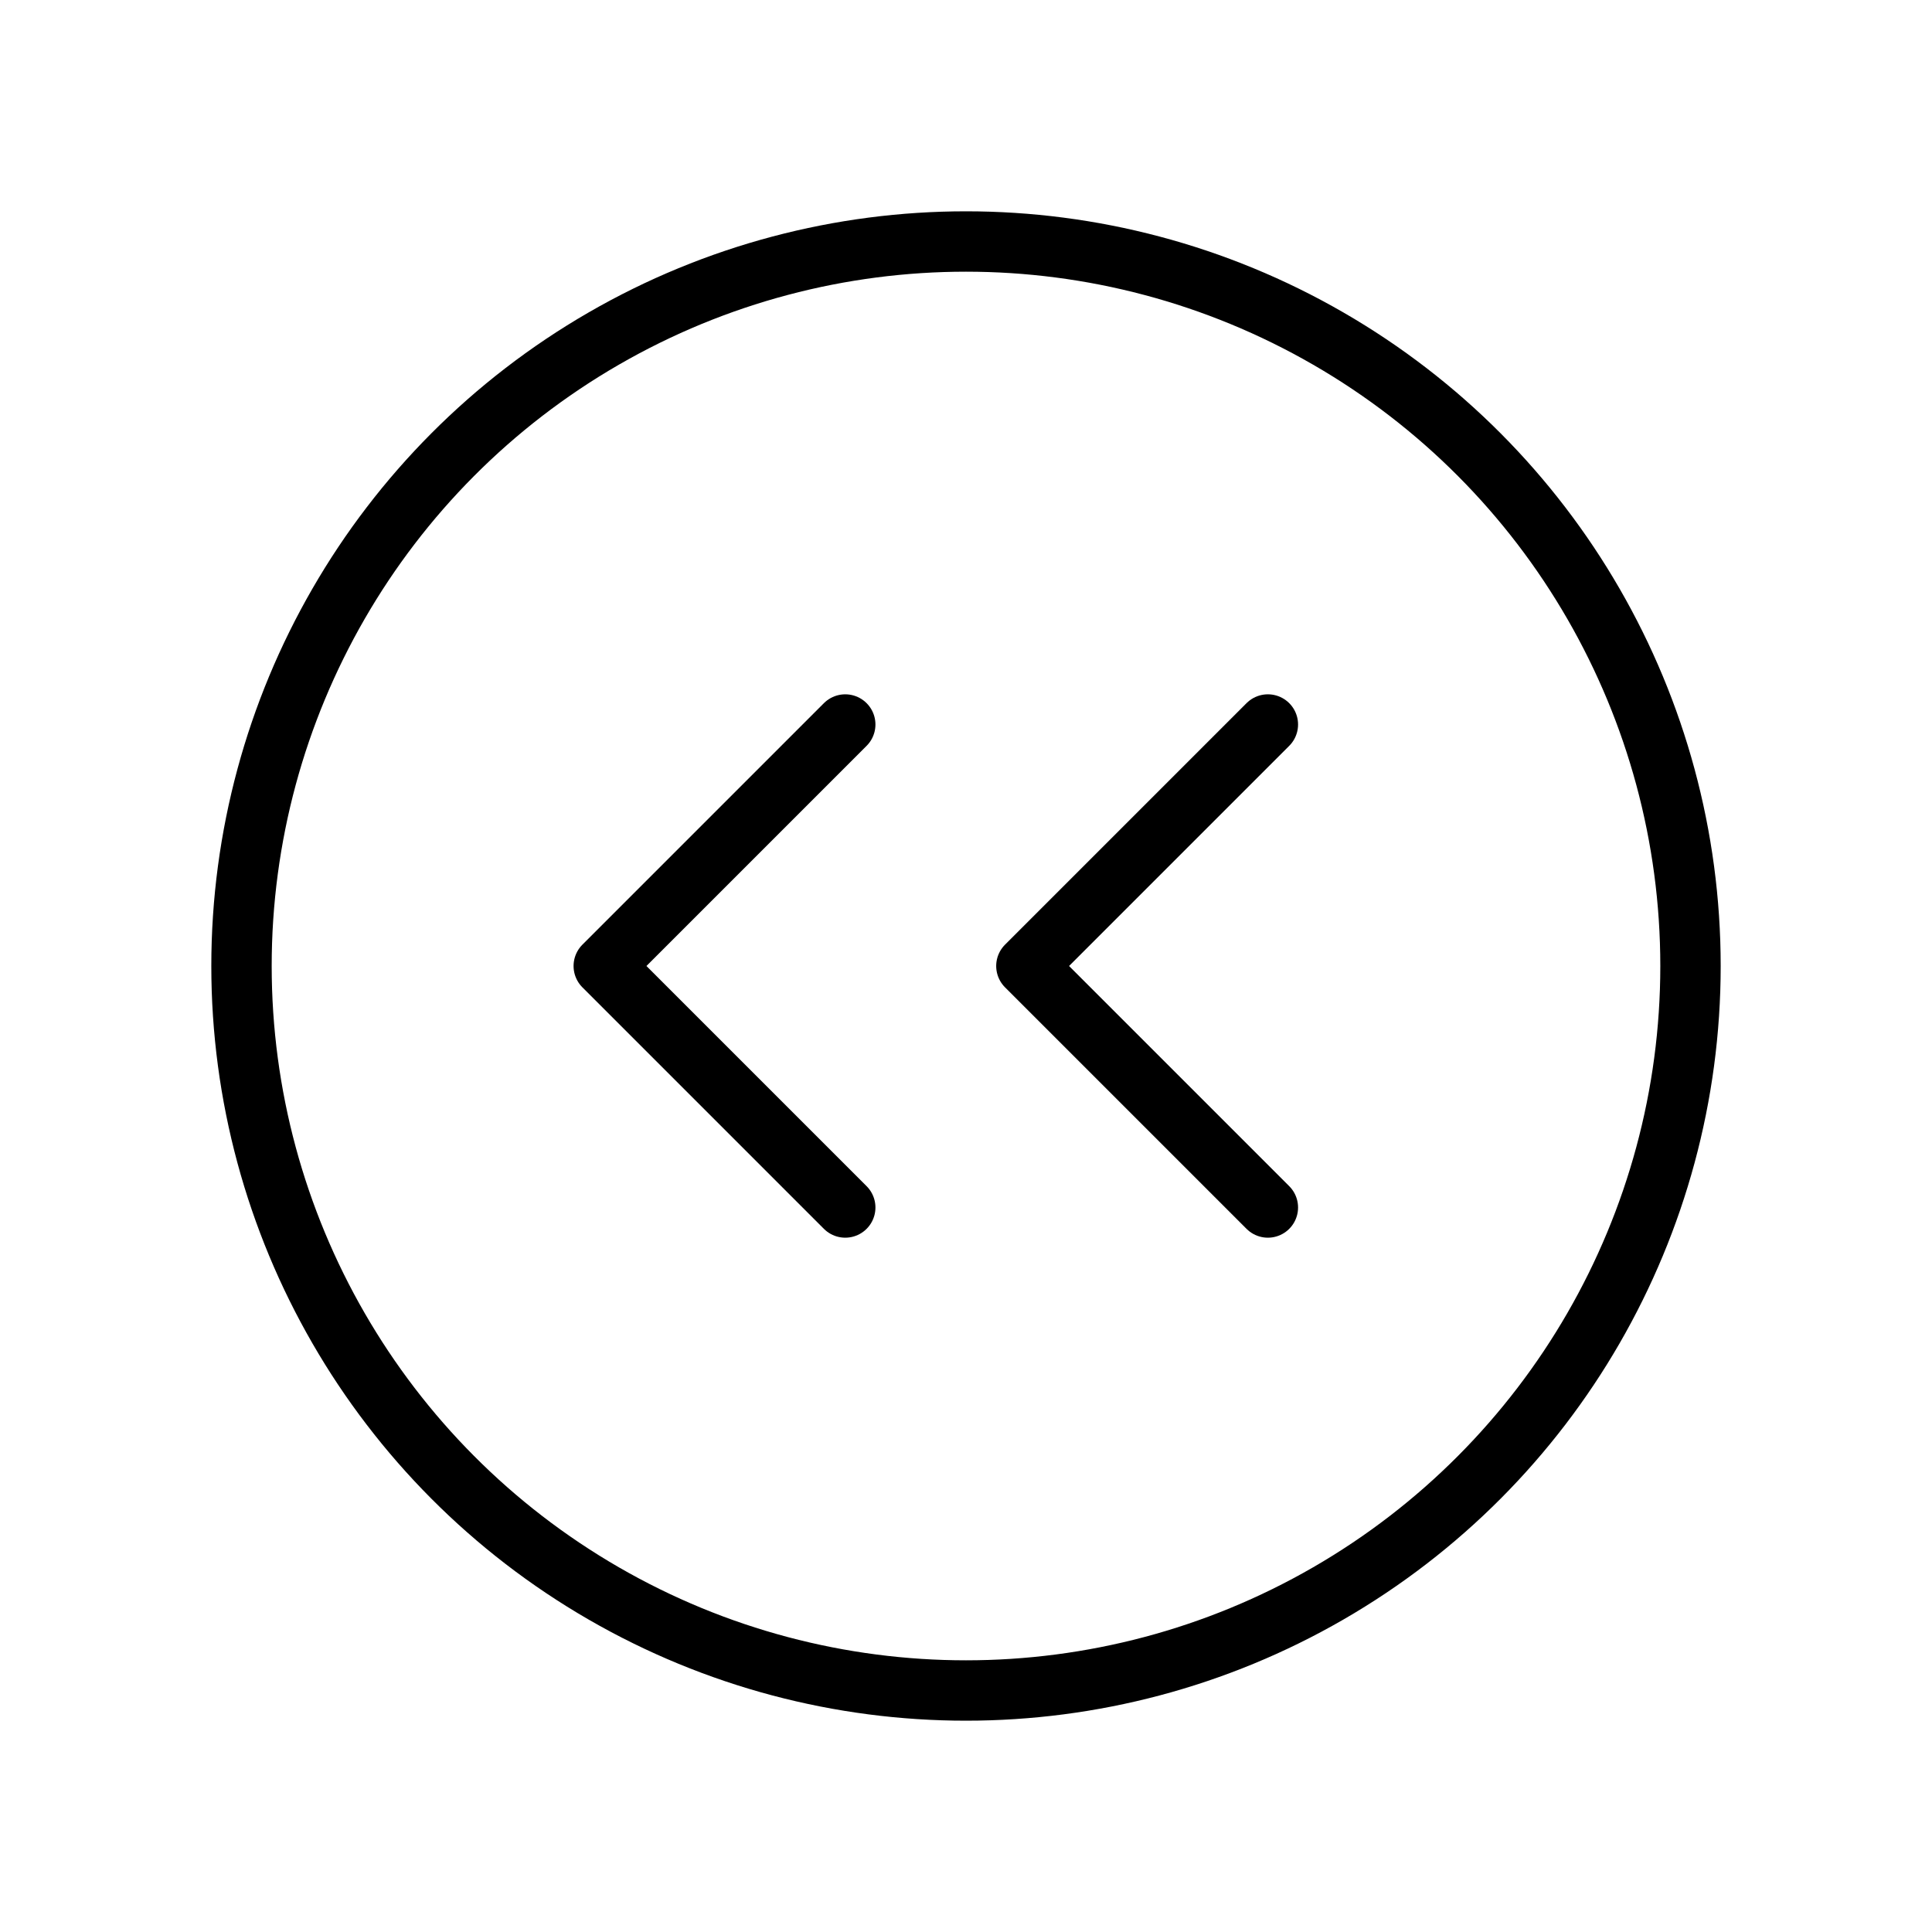
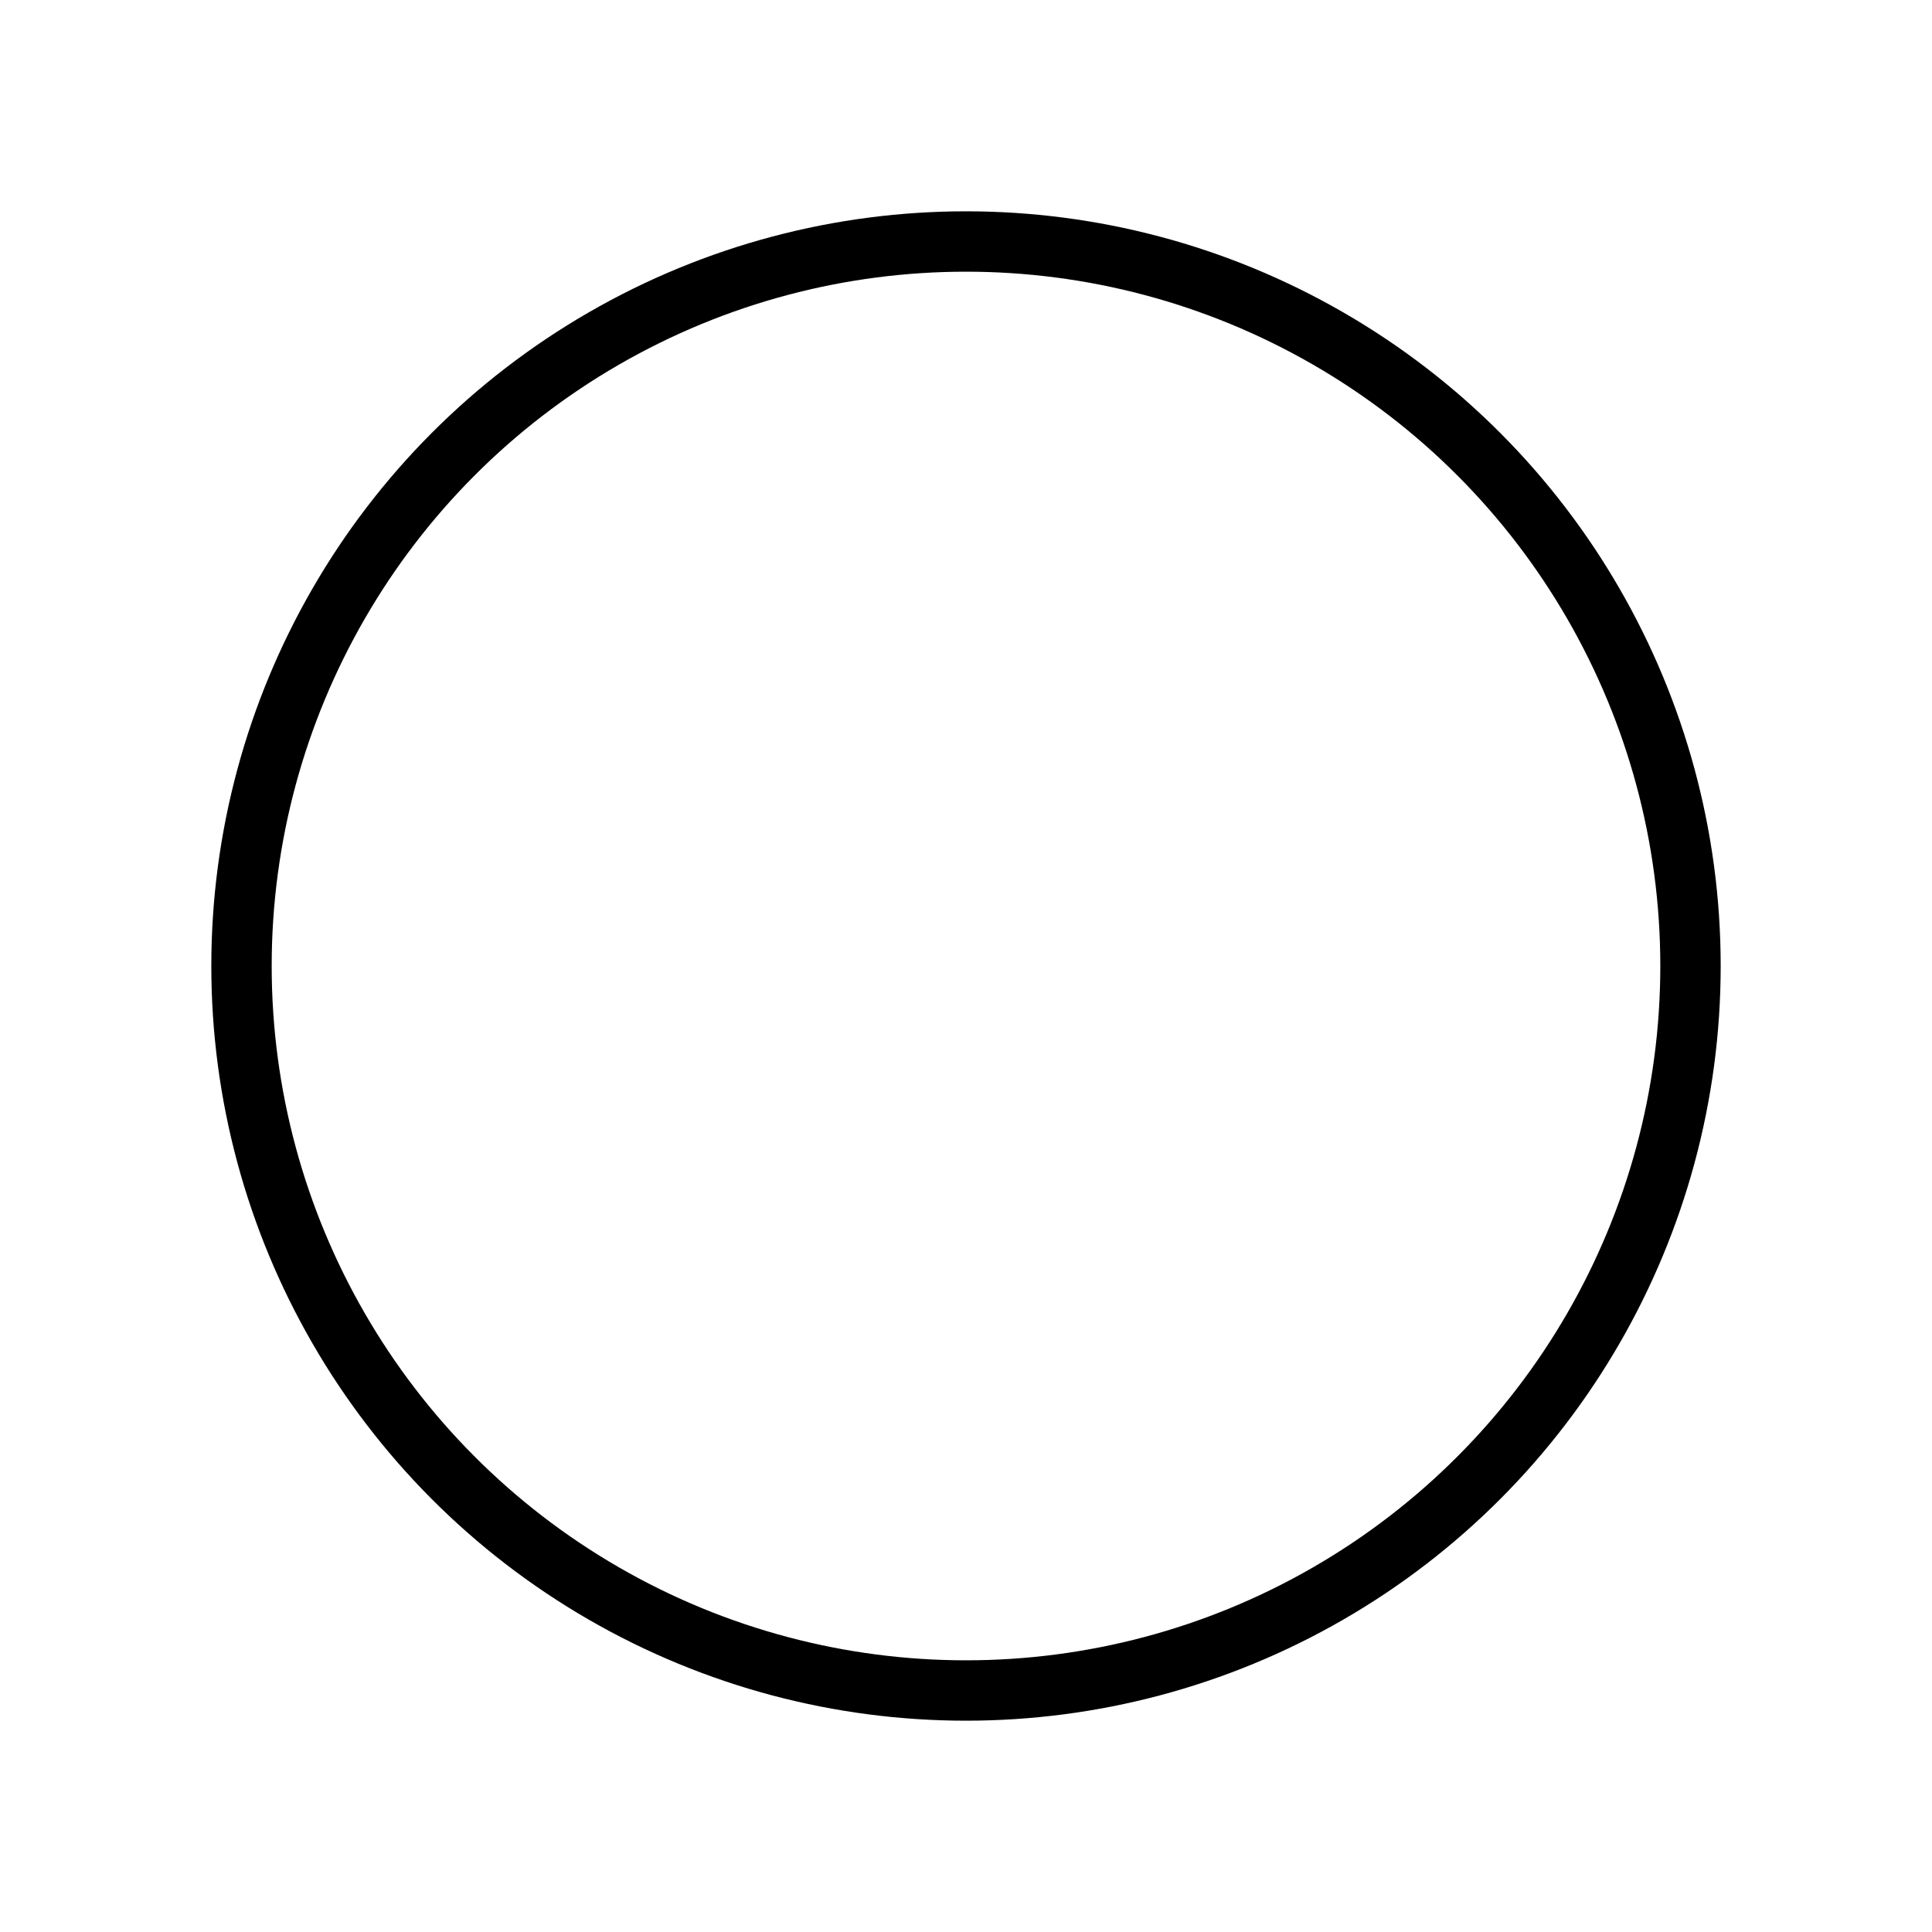
<svg xmlns="http://www.w3.org/2000/svg" viewBox="0 0 256 256">
  <rect width="256" height="256" fill="none" />
  <circle cx="128" cy="128" r="96" fill="none" stroke="#000" stroke-linecap="round" stroke-linejoin="round" stroke-width="8" />
-   <polyline points="168 160 136 128 168 96" fill="none" stroke="#000" stroke-linecap="round" stroke-linejoin="round" stroke-width="8" />
-   <polyline points="112 160 80 128 112 96" fill="none" stroke="#000" stroke-linecap="round" stroke-linejoin="round" stroke-width="8" />
</svg>